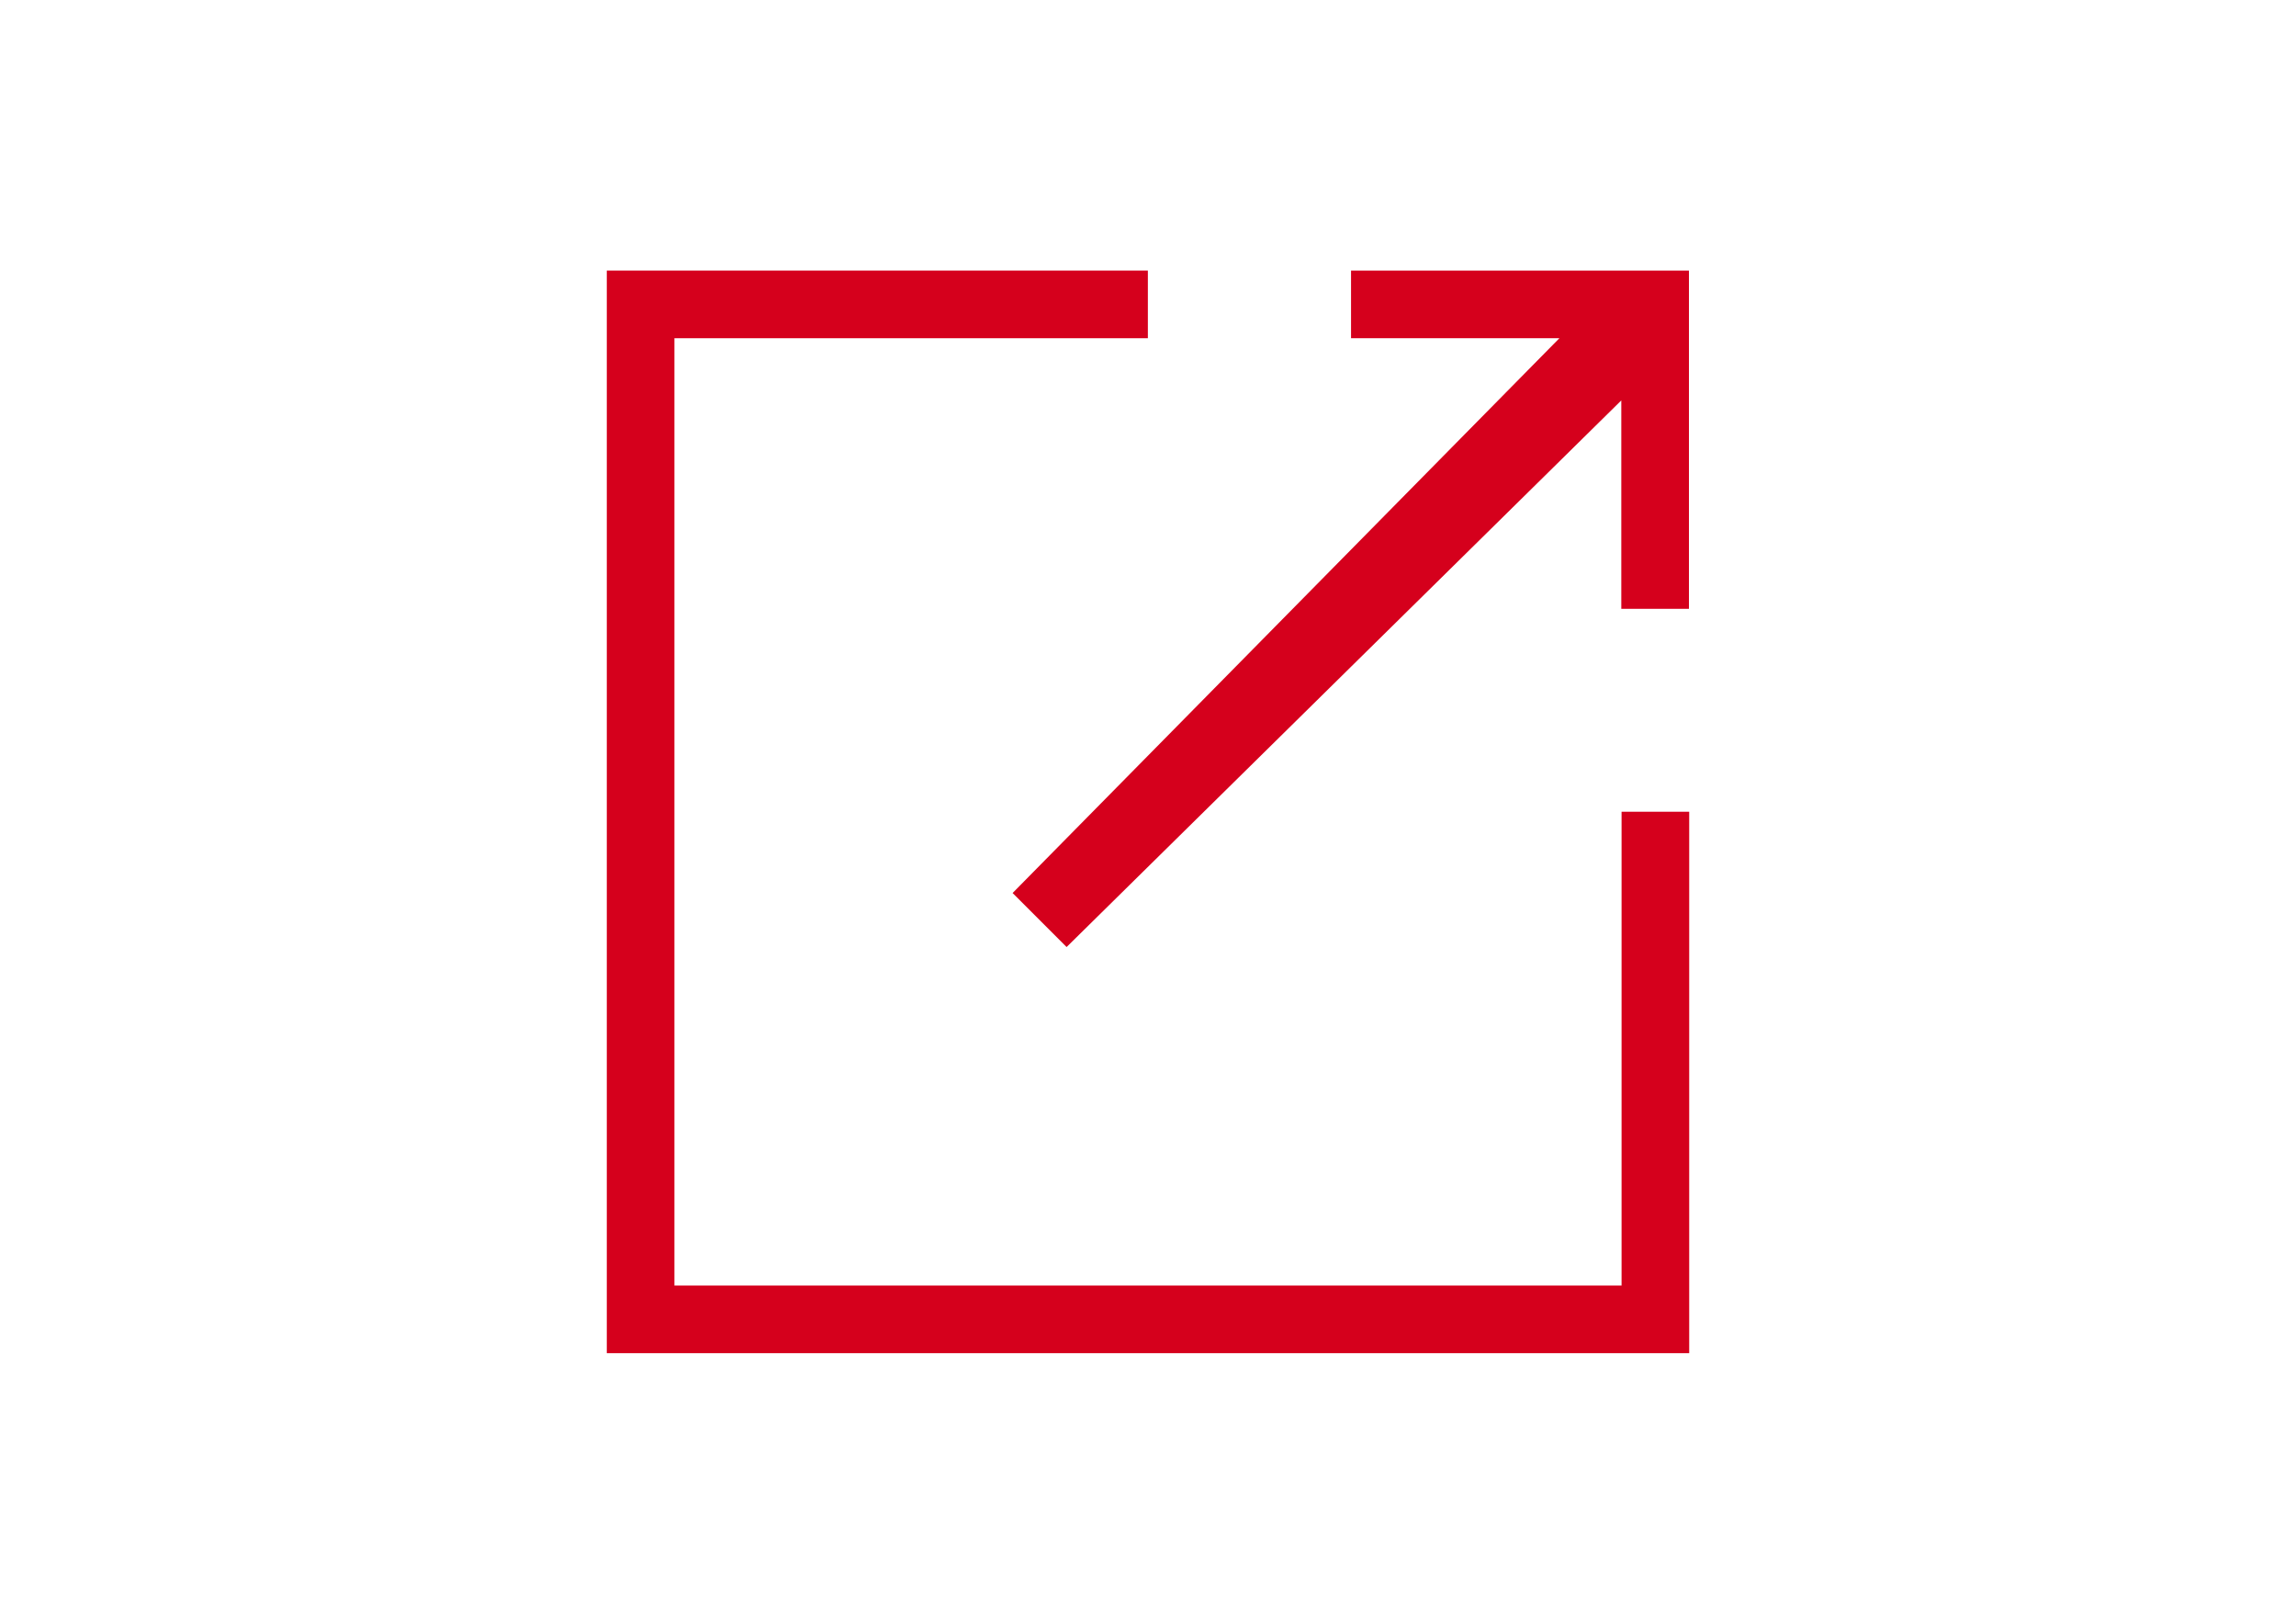
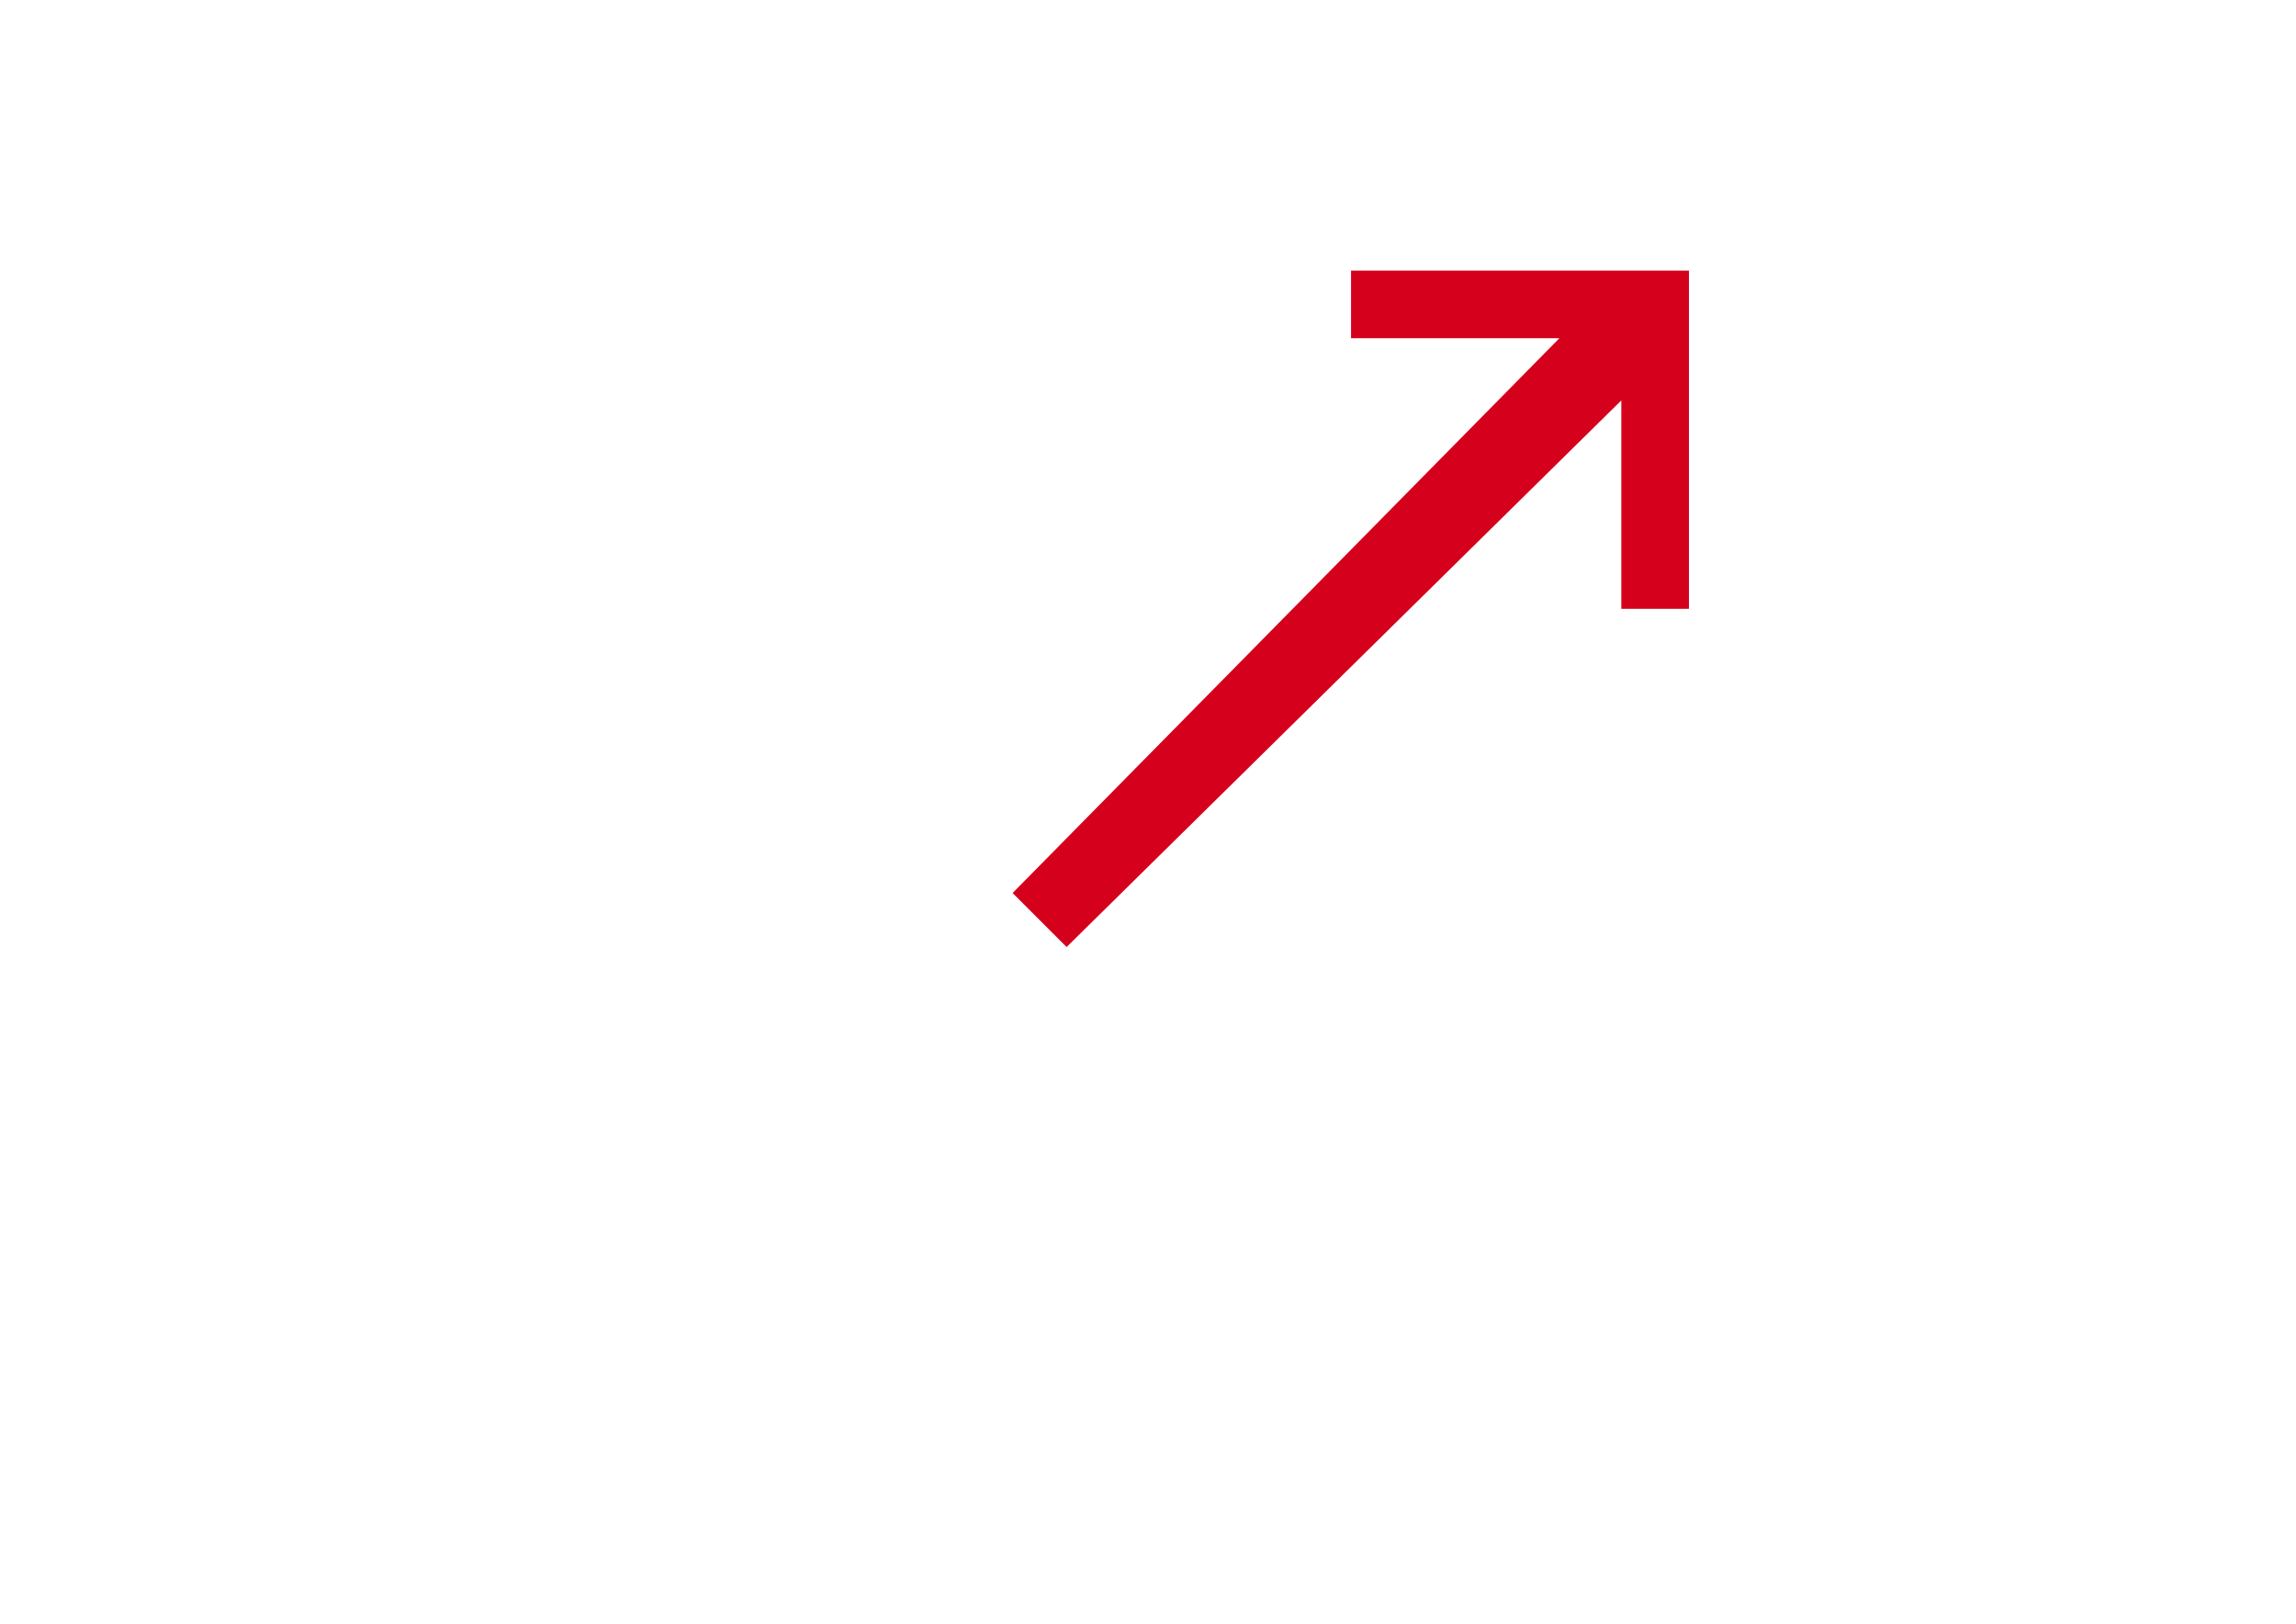
<svg xmlns="http://www.w3.org/2000/svg" version="1.1" id="Camada_1" x="0px" y="0px" viewBox="0 0 841.9 595.3" style="enable-background:new 0 0 841.9 595.3;" xml:space="preserve">
  <style type="text/css">
	.st0{fill:#D5001C;}
</style>
  <path class="st0" d="M495.4,99.2V124h76.4L371.3,327.4l19.8,19.8l203.4-200.4v76.4h24.8v-124H495.4z" />
-   <path class="st0" d="M594.6,471.3H247.3V124h173.6V99.2H222.5v396.9h396.9V297.6h-24.8V471.3z" />
</svg>